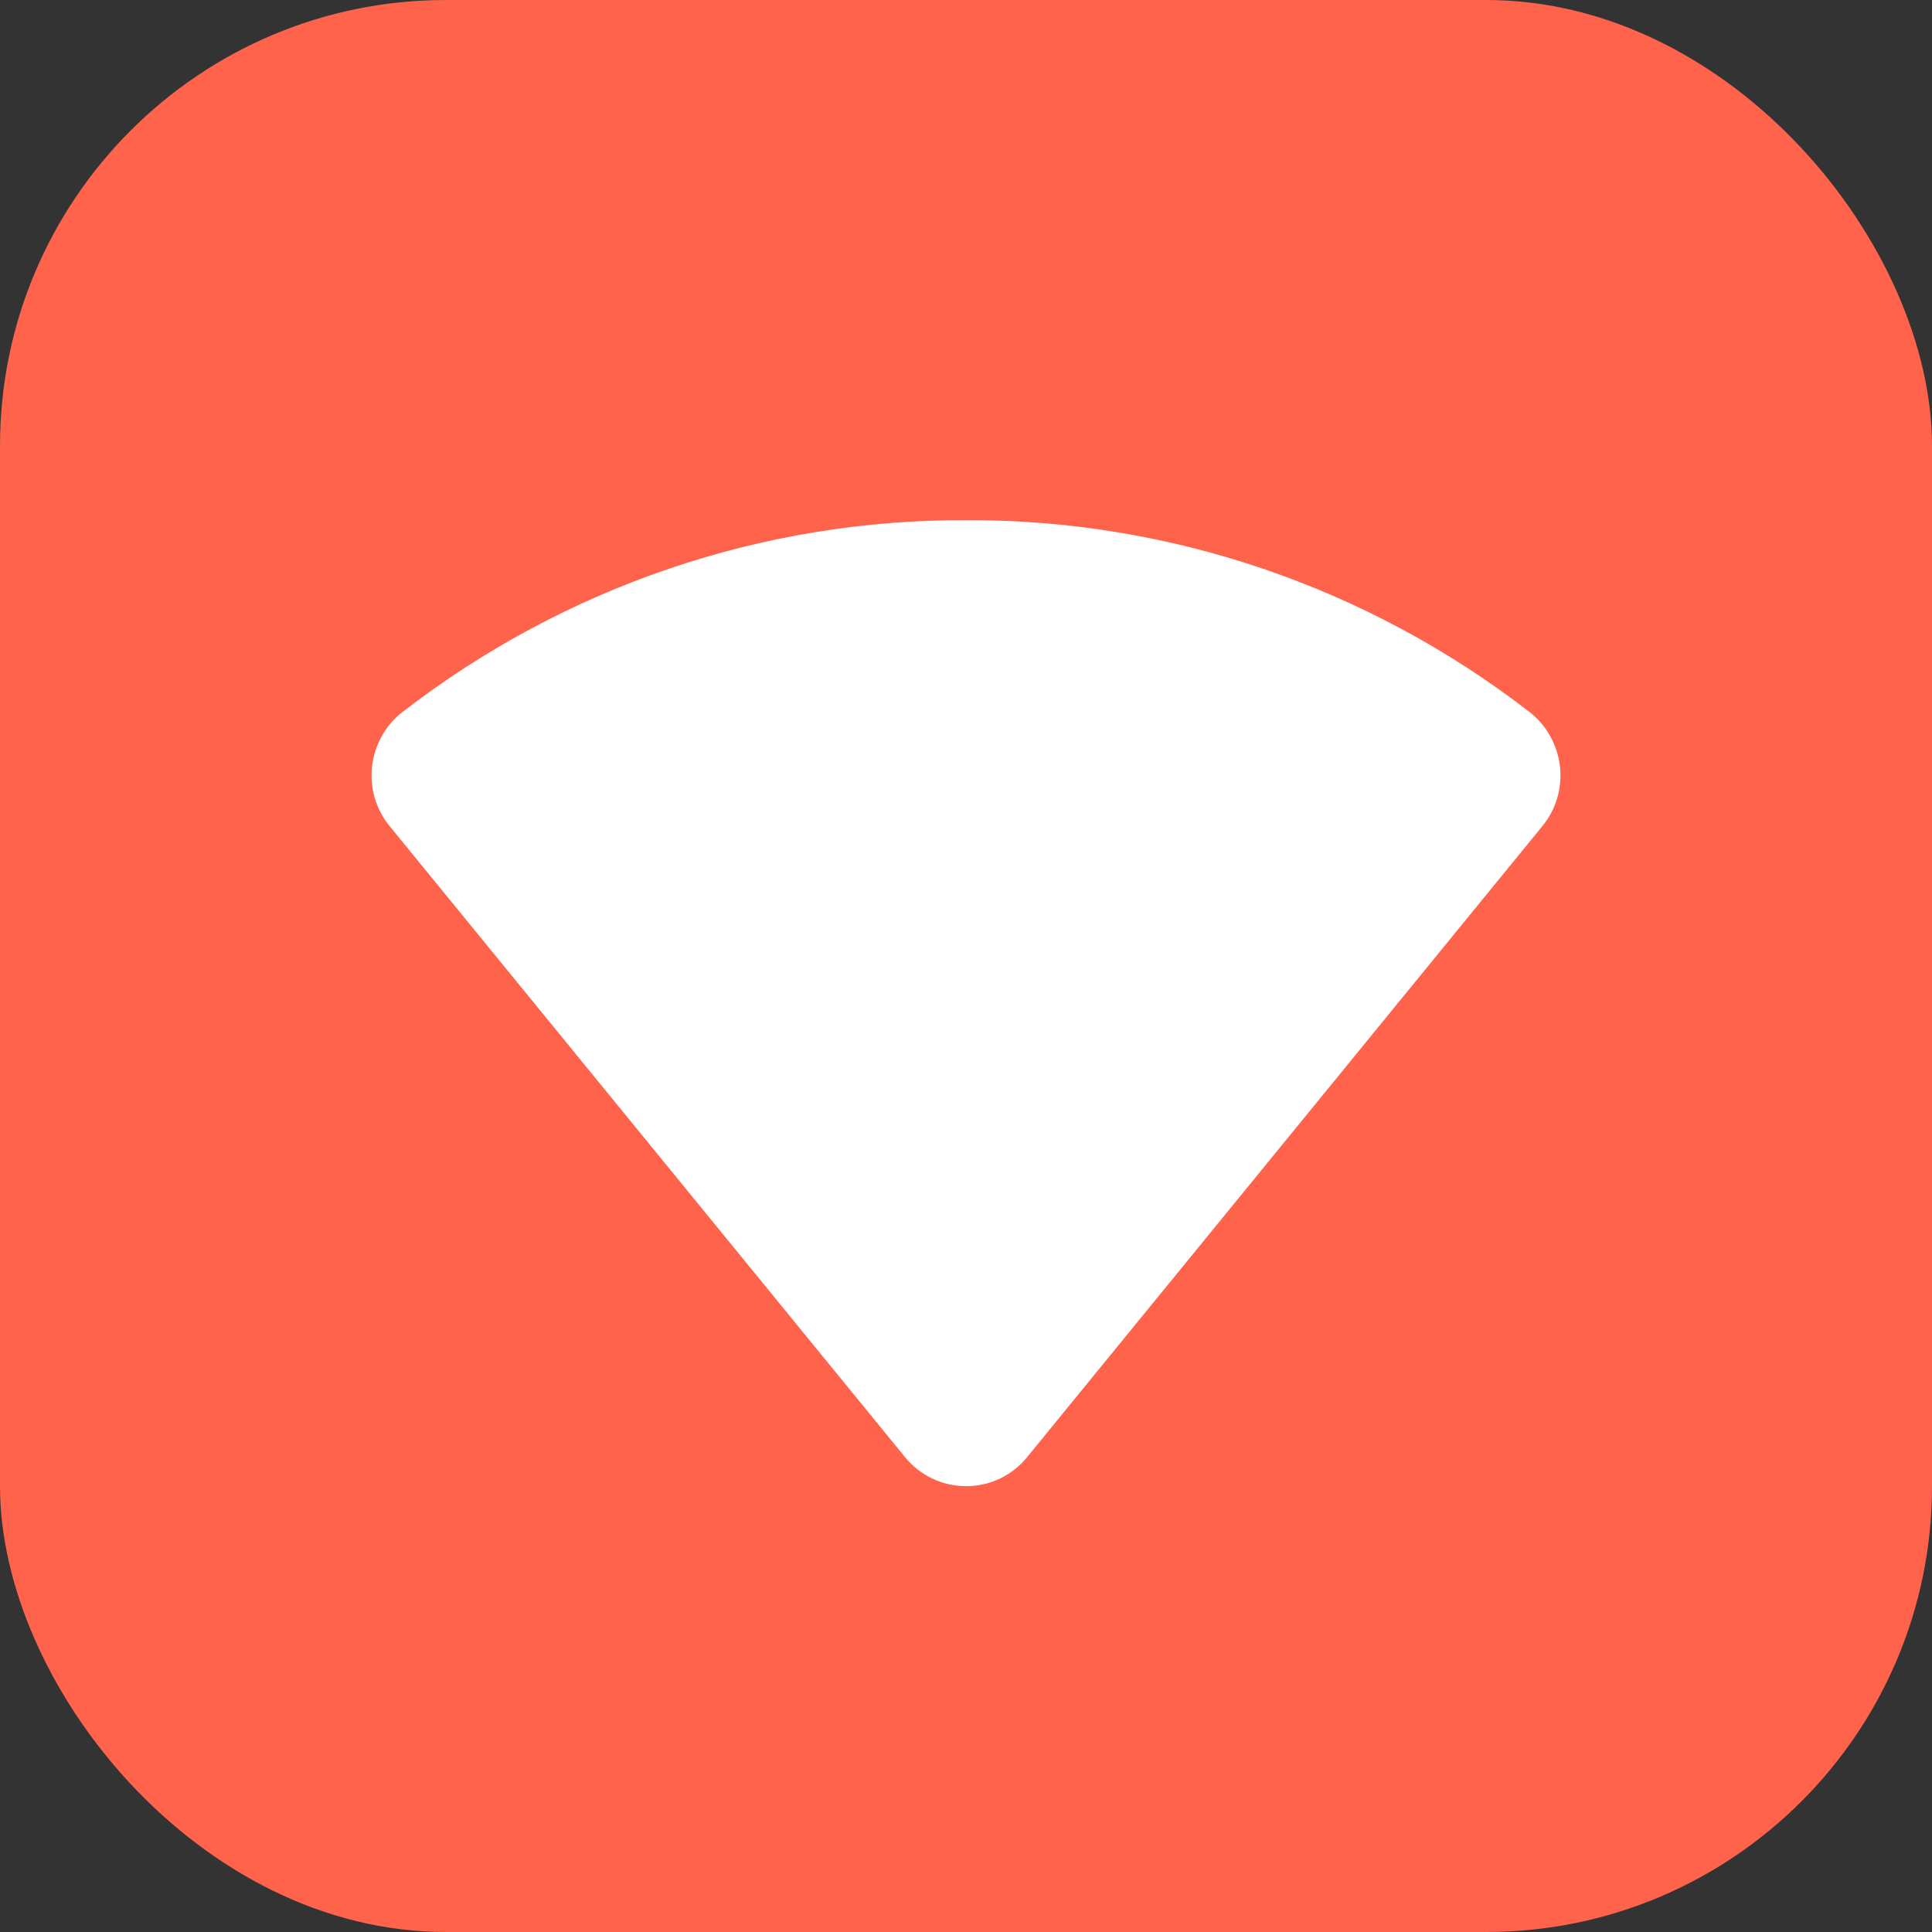
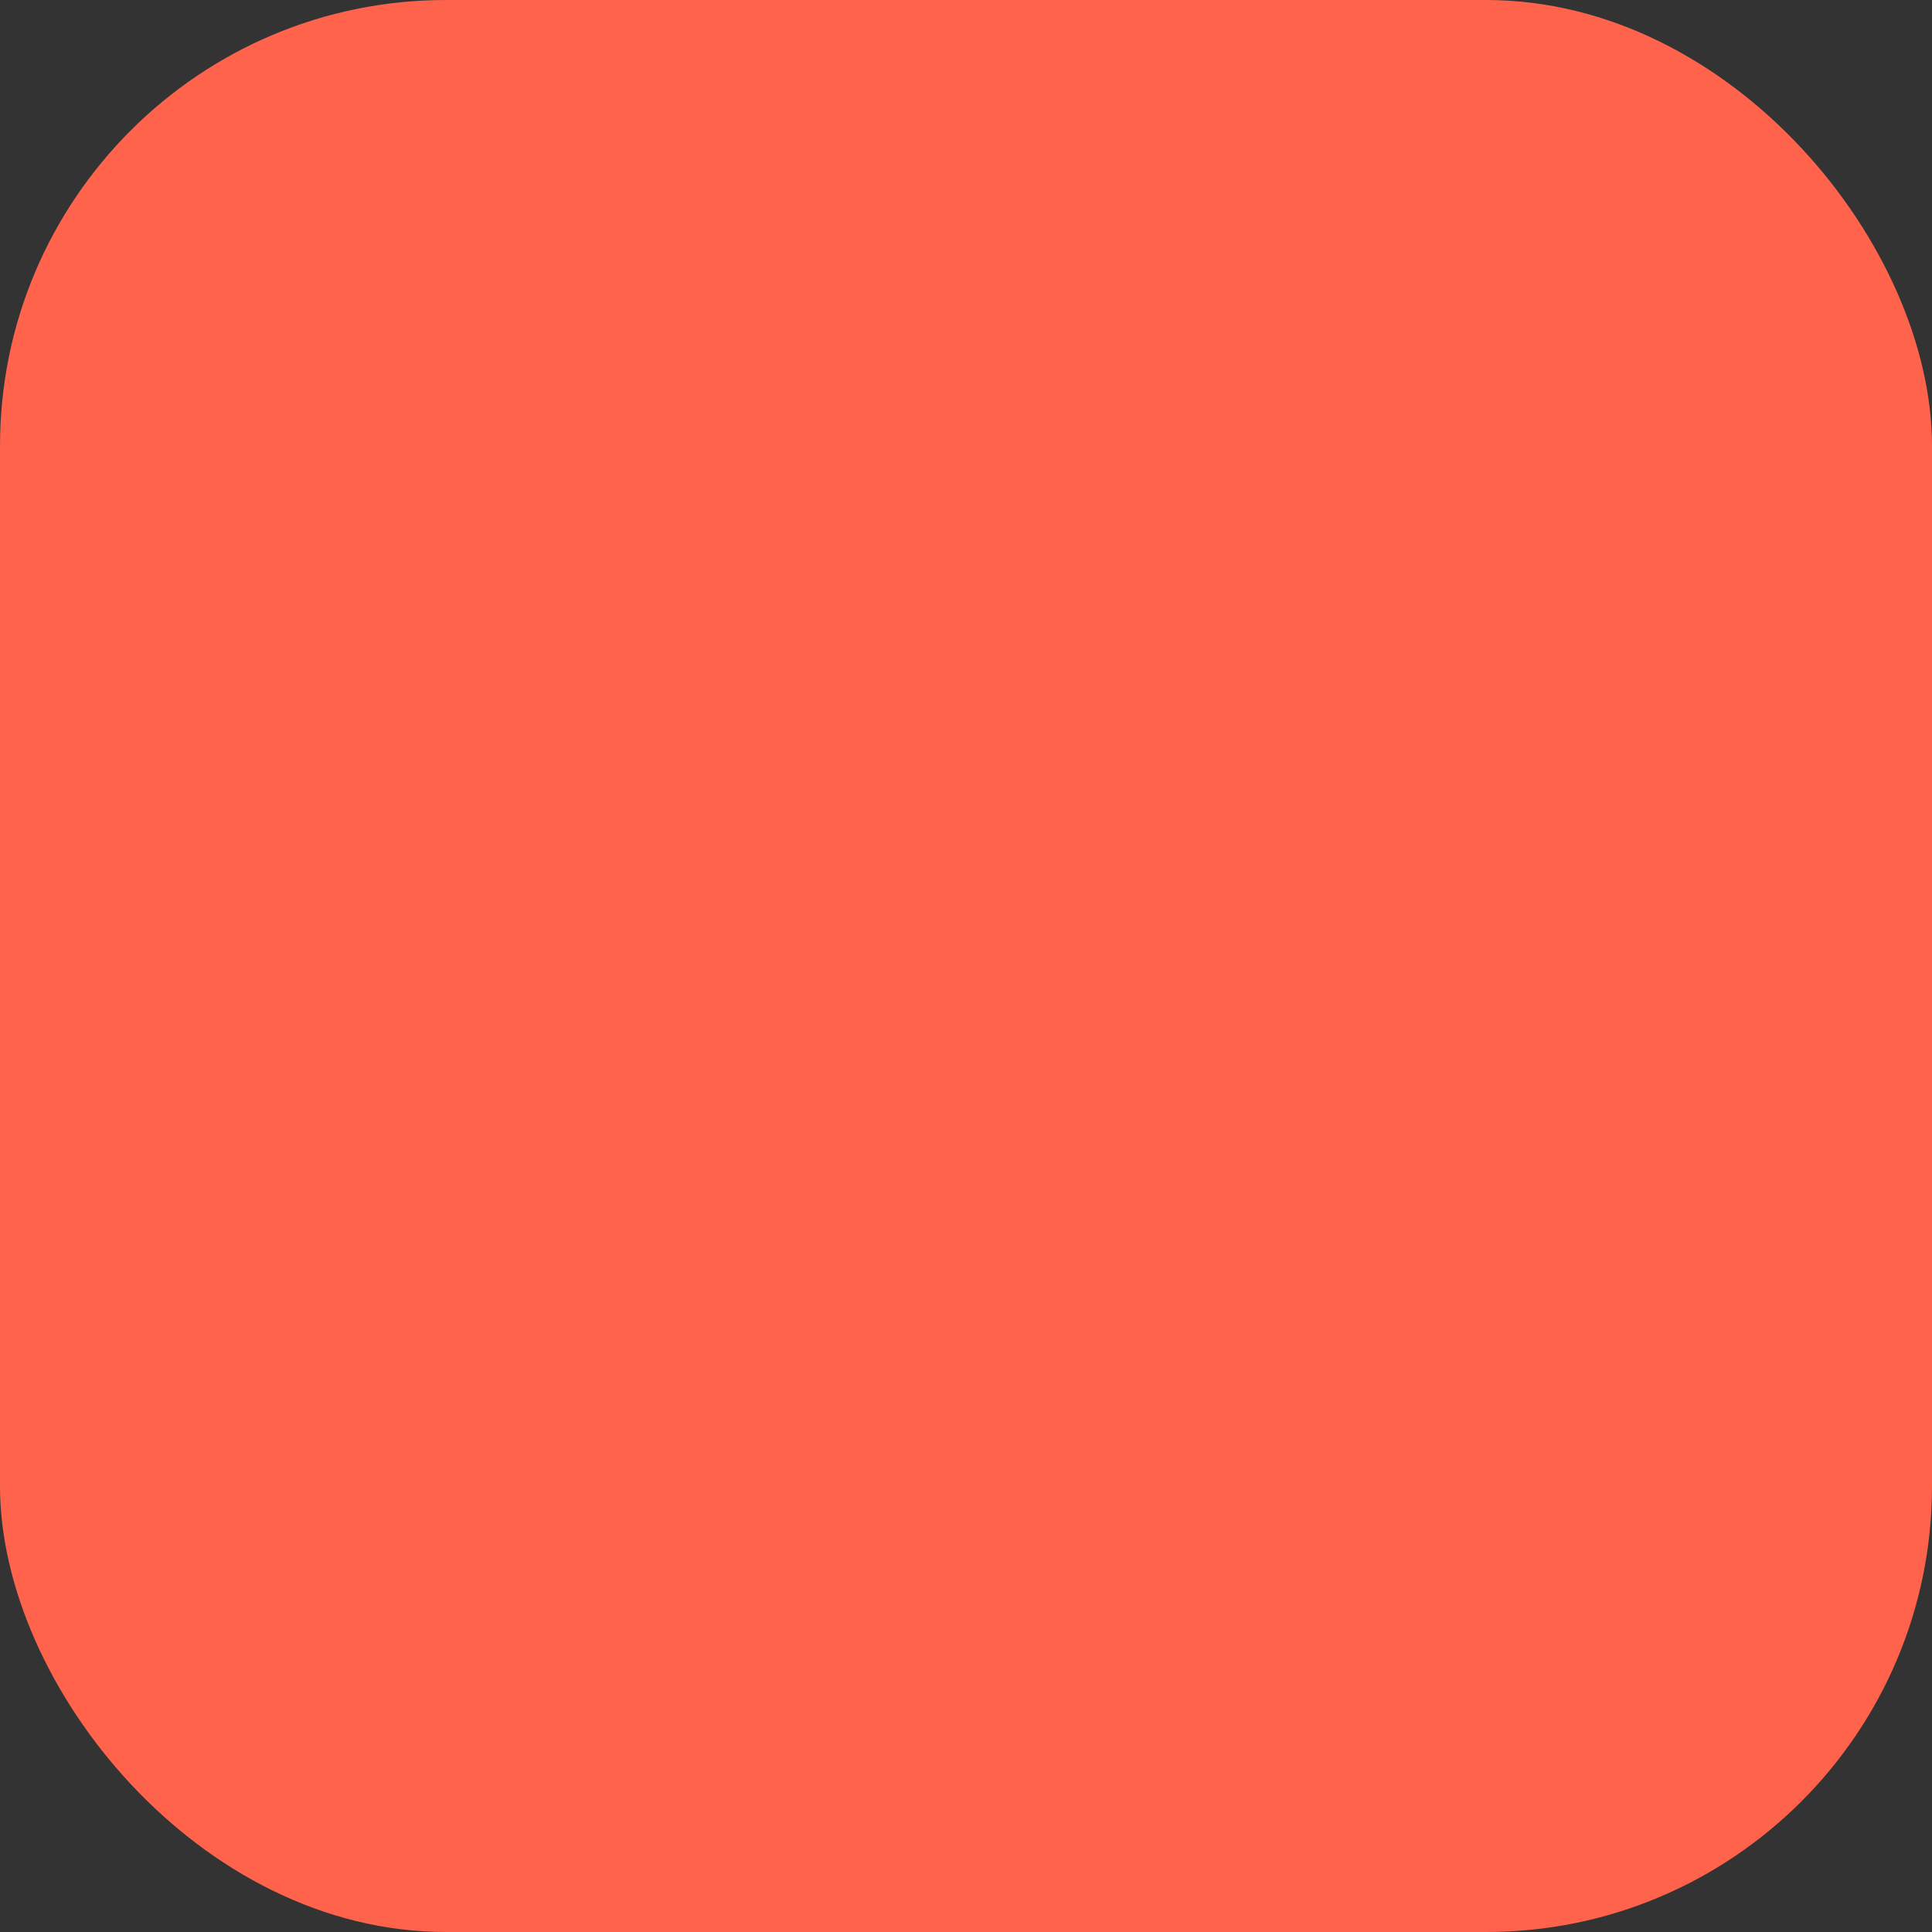
<svg xmlns="http://www.w3.org/2000/svg" width="26" height="26" viewBox="0 0 26 26" fill="none">
  <rect x="0" y="0" width="26" height="26" fill="#333333" stroke="none" />
  <rect width="26" height="26" rx="6" fill="#FF634C" />
-   <path d="M20.757 11.117L13.823 19.609C13.723 19.732 13.597 19.831 13.455 19.899C13.312 19.966 13.157 20.001 13 20C12.843 20 12.688 19.966 12.547 19.898C12.405 19.831 12.279 19.732 12.179 19.609L5.243 11.117C5.152 11.006 5.084 10.877 5.043 10.739C5.003 10.601 4.991 10.455 5.007 10.312C5.024 10.168 5.069 10.029 5.14 9.903C5.21 9.777 5.305 9.667 5.419 9.58C7.598 7.896 10.262 6.99 13 7C15.738 6.99 18.402 7.896 20.581 9.58C20.695 9.667 20.79 9.777 20.86 9.903C20.931 10.029 20.976 10.168 20.993 10.312C21.009 10.455 20.997 10.601 20.957 10.739C20.916 10.877 20.848 11.006 20.757 11.117Z" fill="white" />
</svg>